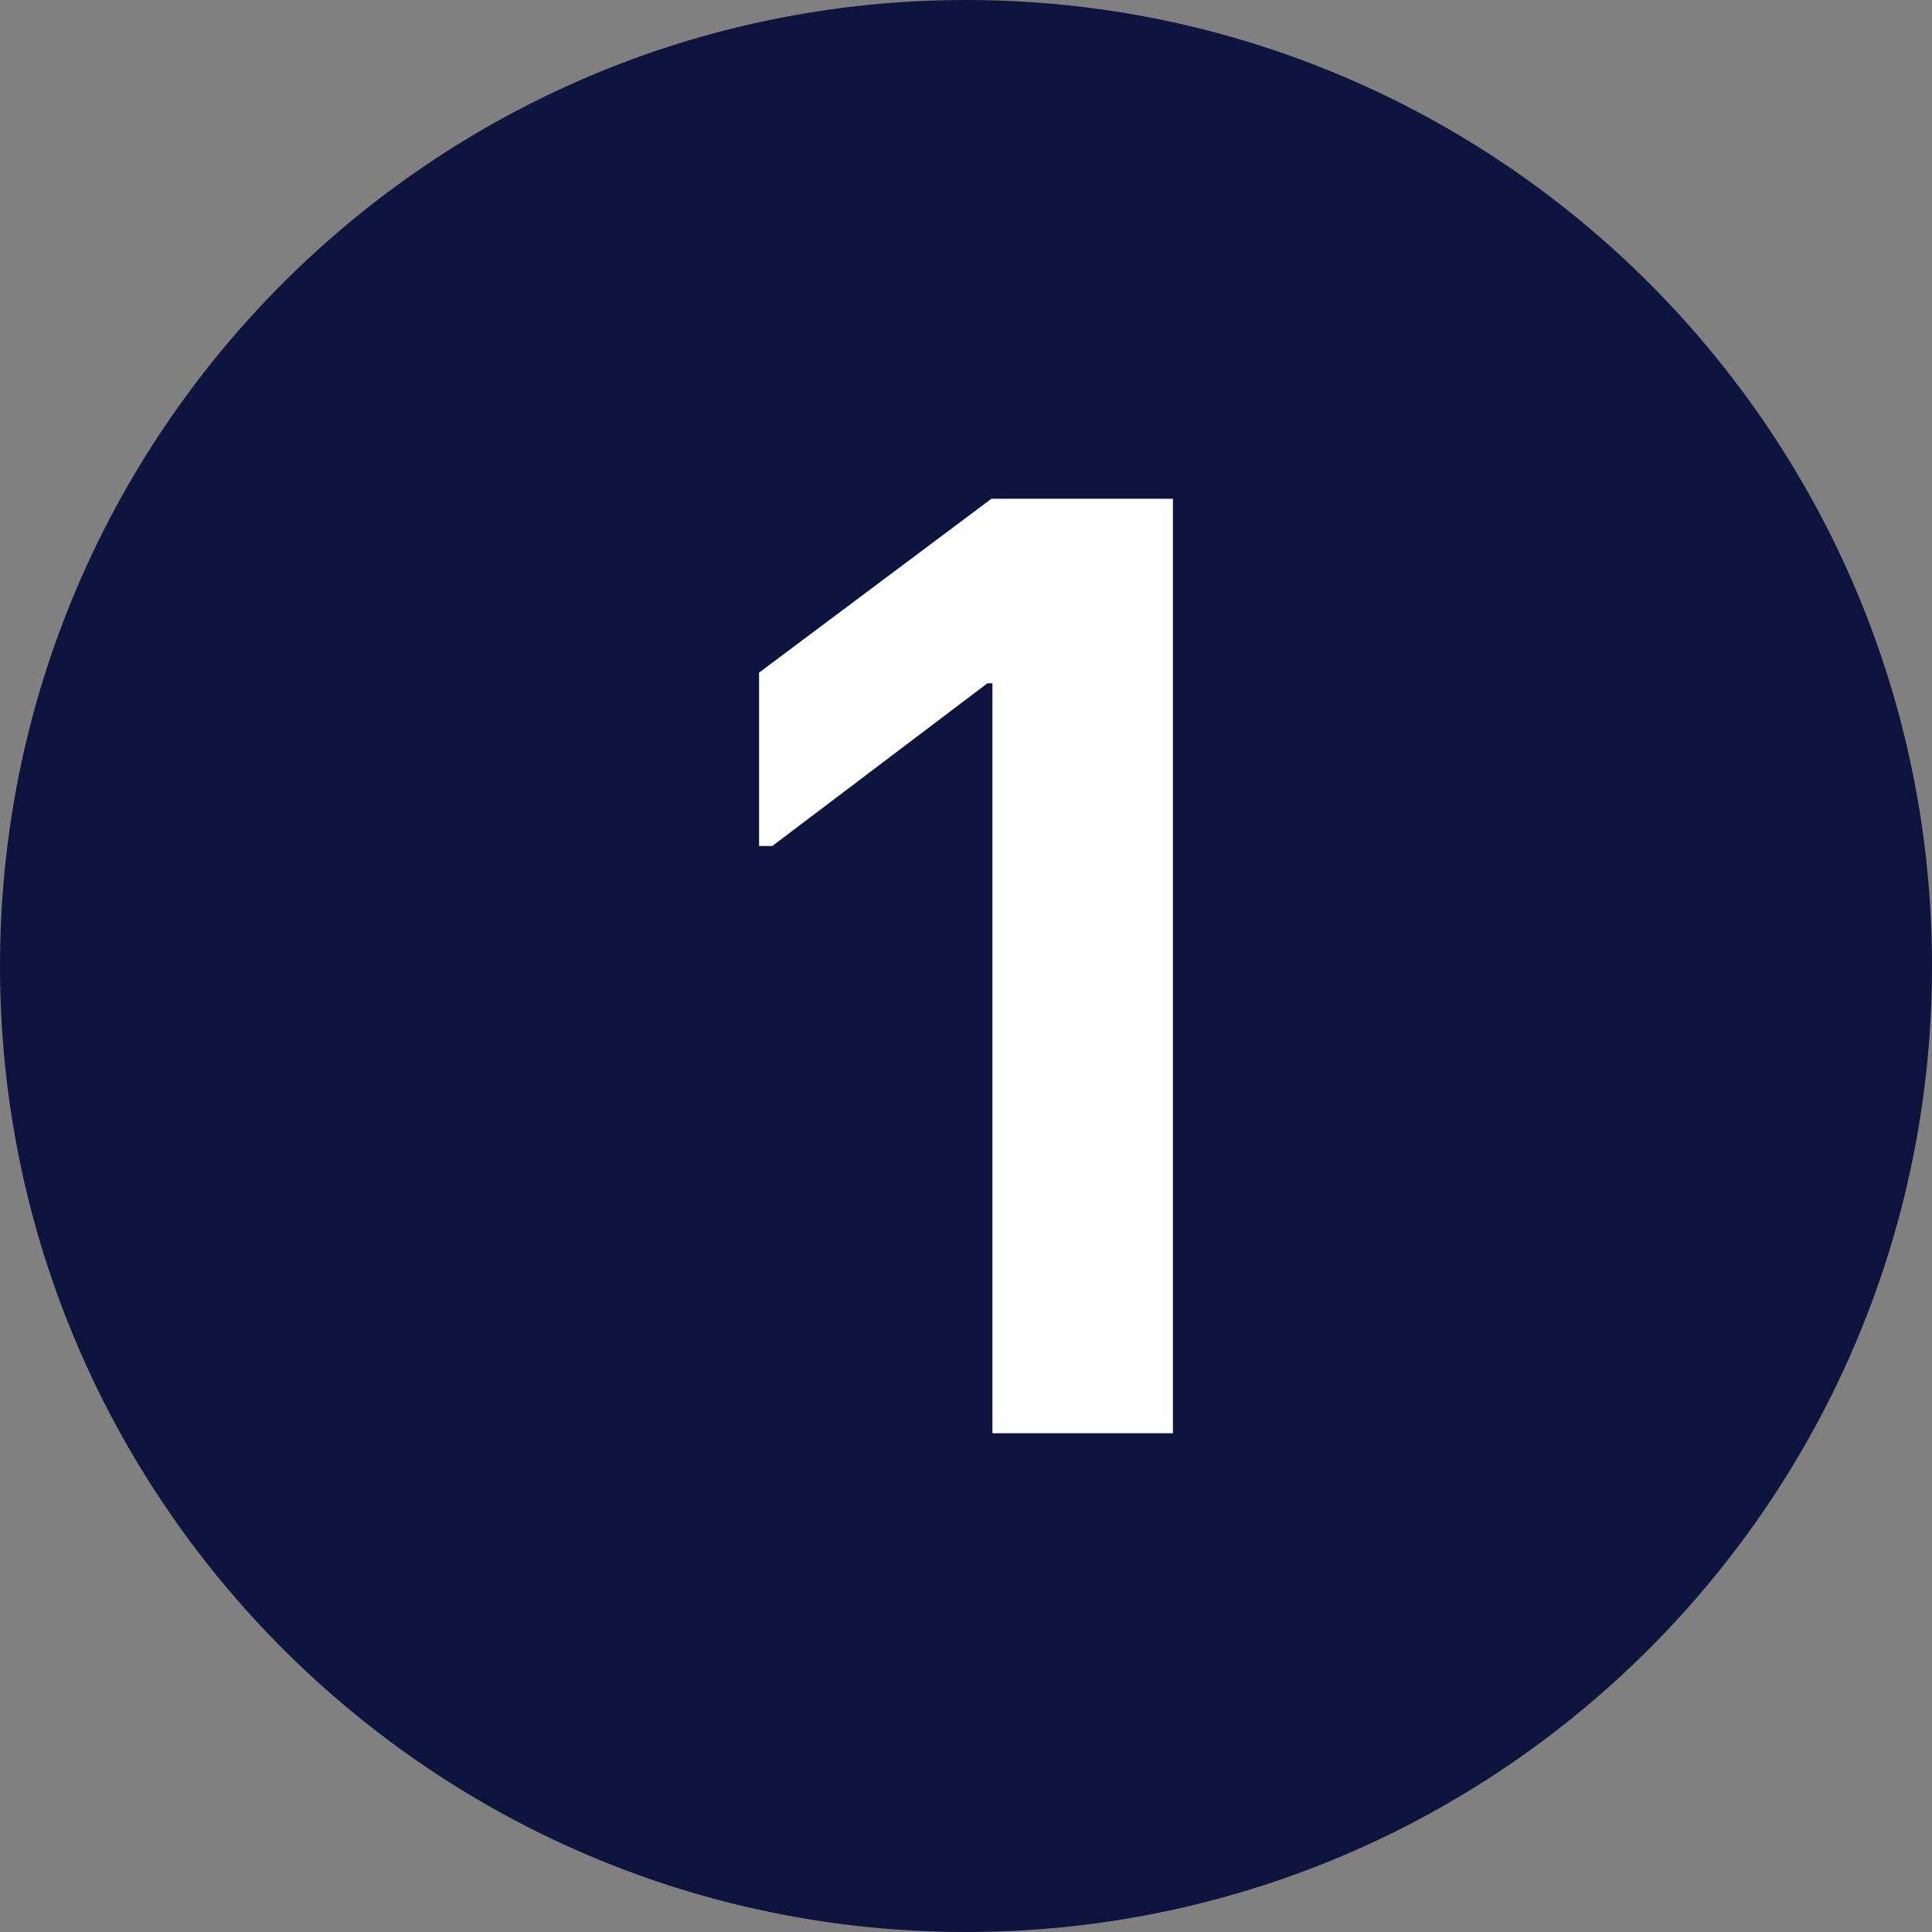
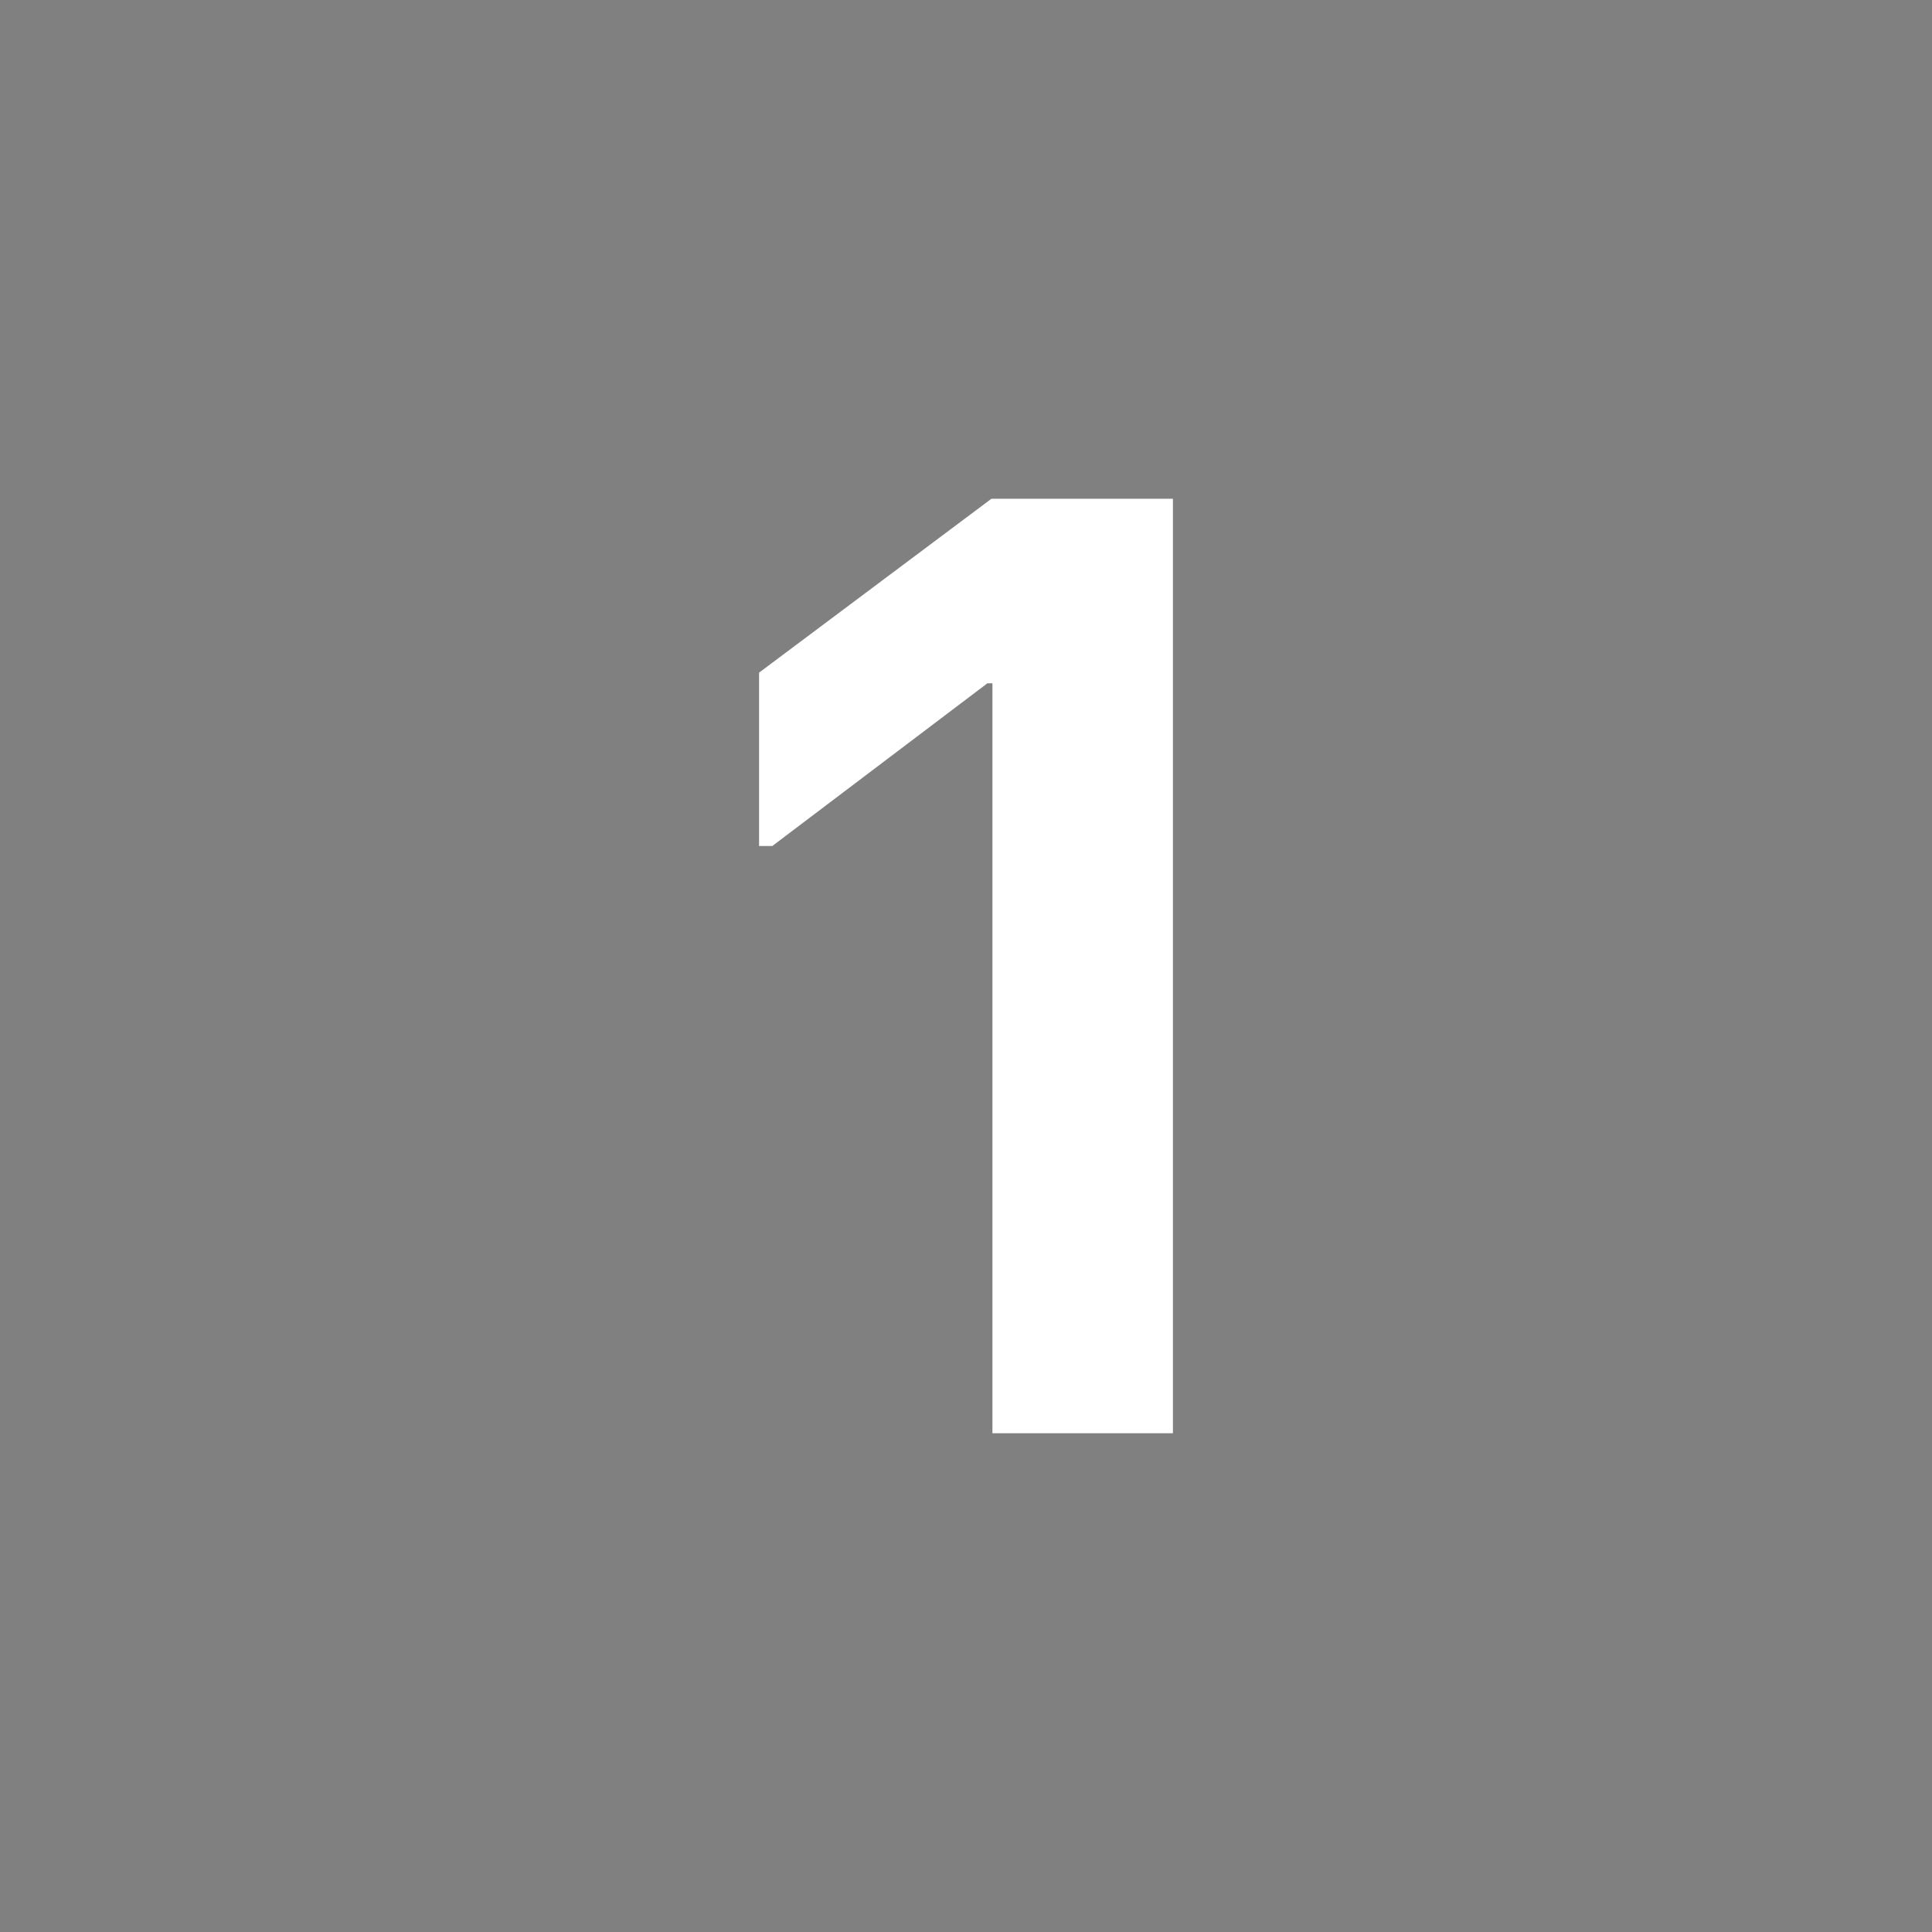
<svg xmlns="http://www.w3.org/2000/svg" id="Layer_2" data-name="Layer 2" viewBox="0 0 38 38">
  <rect x="0" y="0" width="38" height="38" fill="#808080" stroke="none" />
  <defs>
    <style>
      .cls-1 {
        fill: #0e143d;
      }

      .cls-2 {
        fill: #fff;
      }
    </style>
  </defs>
  <g id="Layer_2-2" data-name="Layer 2">
    <g>
-       <path class="cls-1" d="M19,38c10.49,0,19-8.51,19-19S29.49,0,19,0,0,8.51,0,19s8.51,19,19,19" />
      <polygon class="cls-2" points="23.07 28.19 23.07 9.81 19.5 9.81 14.93 13.23 14.93 16.64 15.19 16.64 19.42 13.44 19.52 13.44 19.52 28.19 23.07 28.19" />
    </g>
  </g>
</svg>